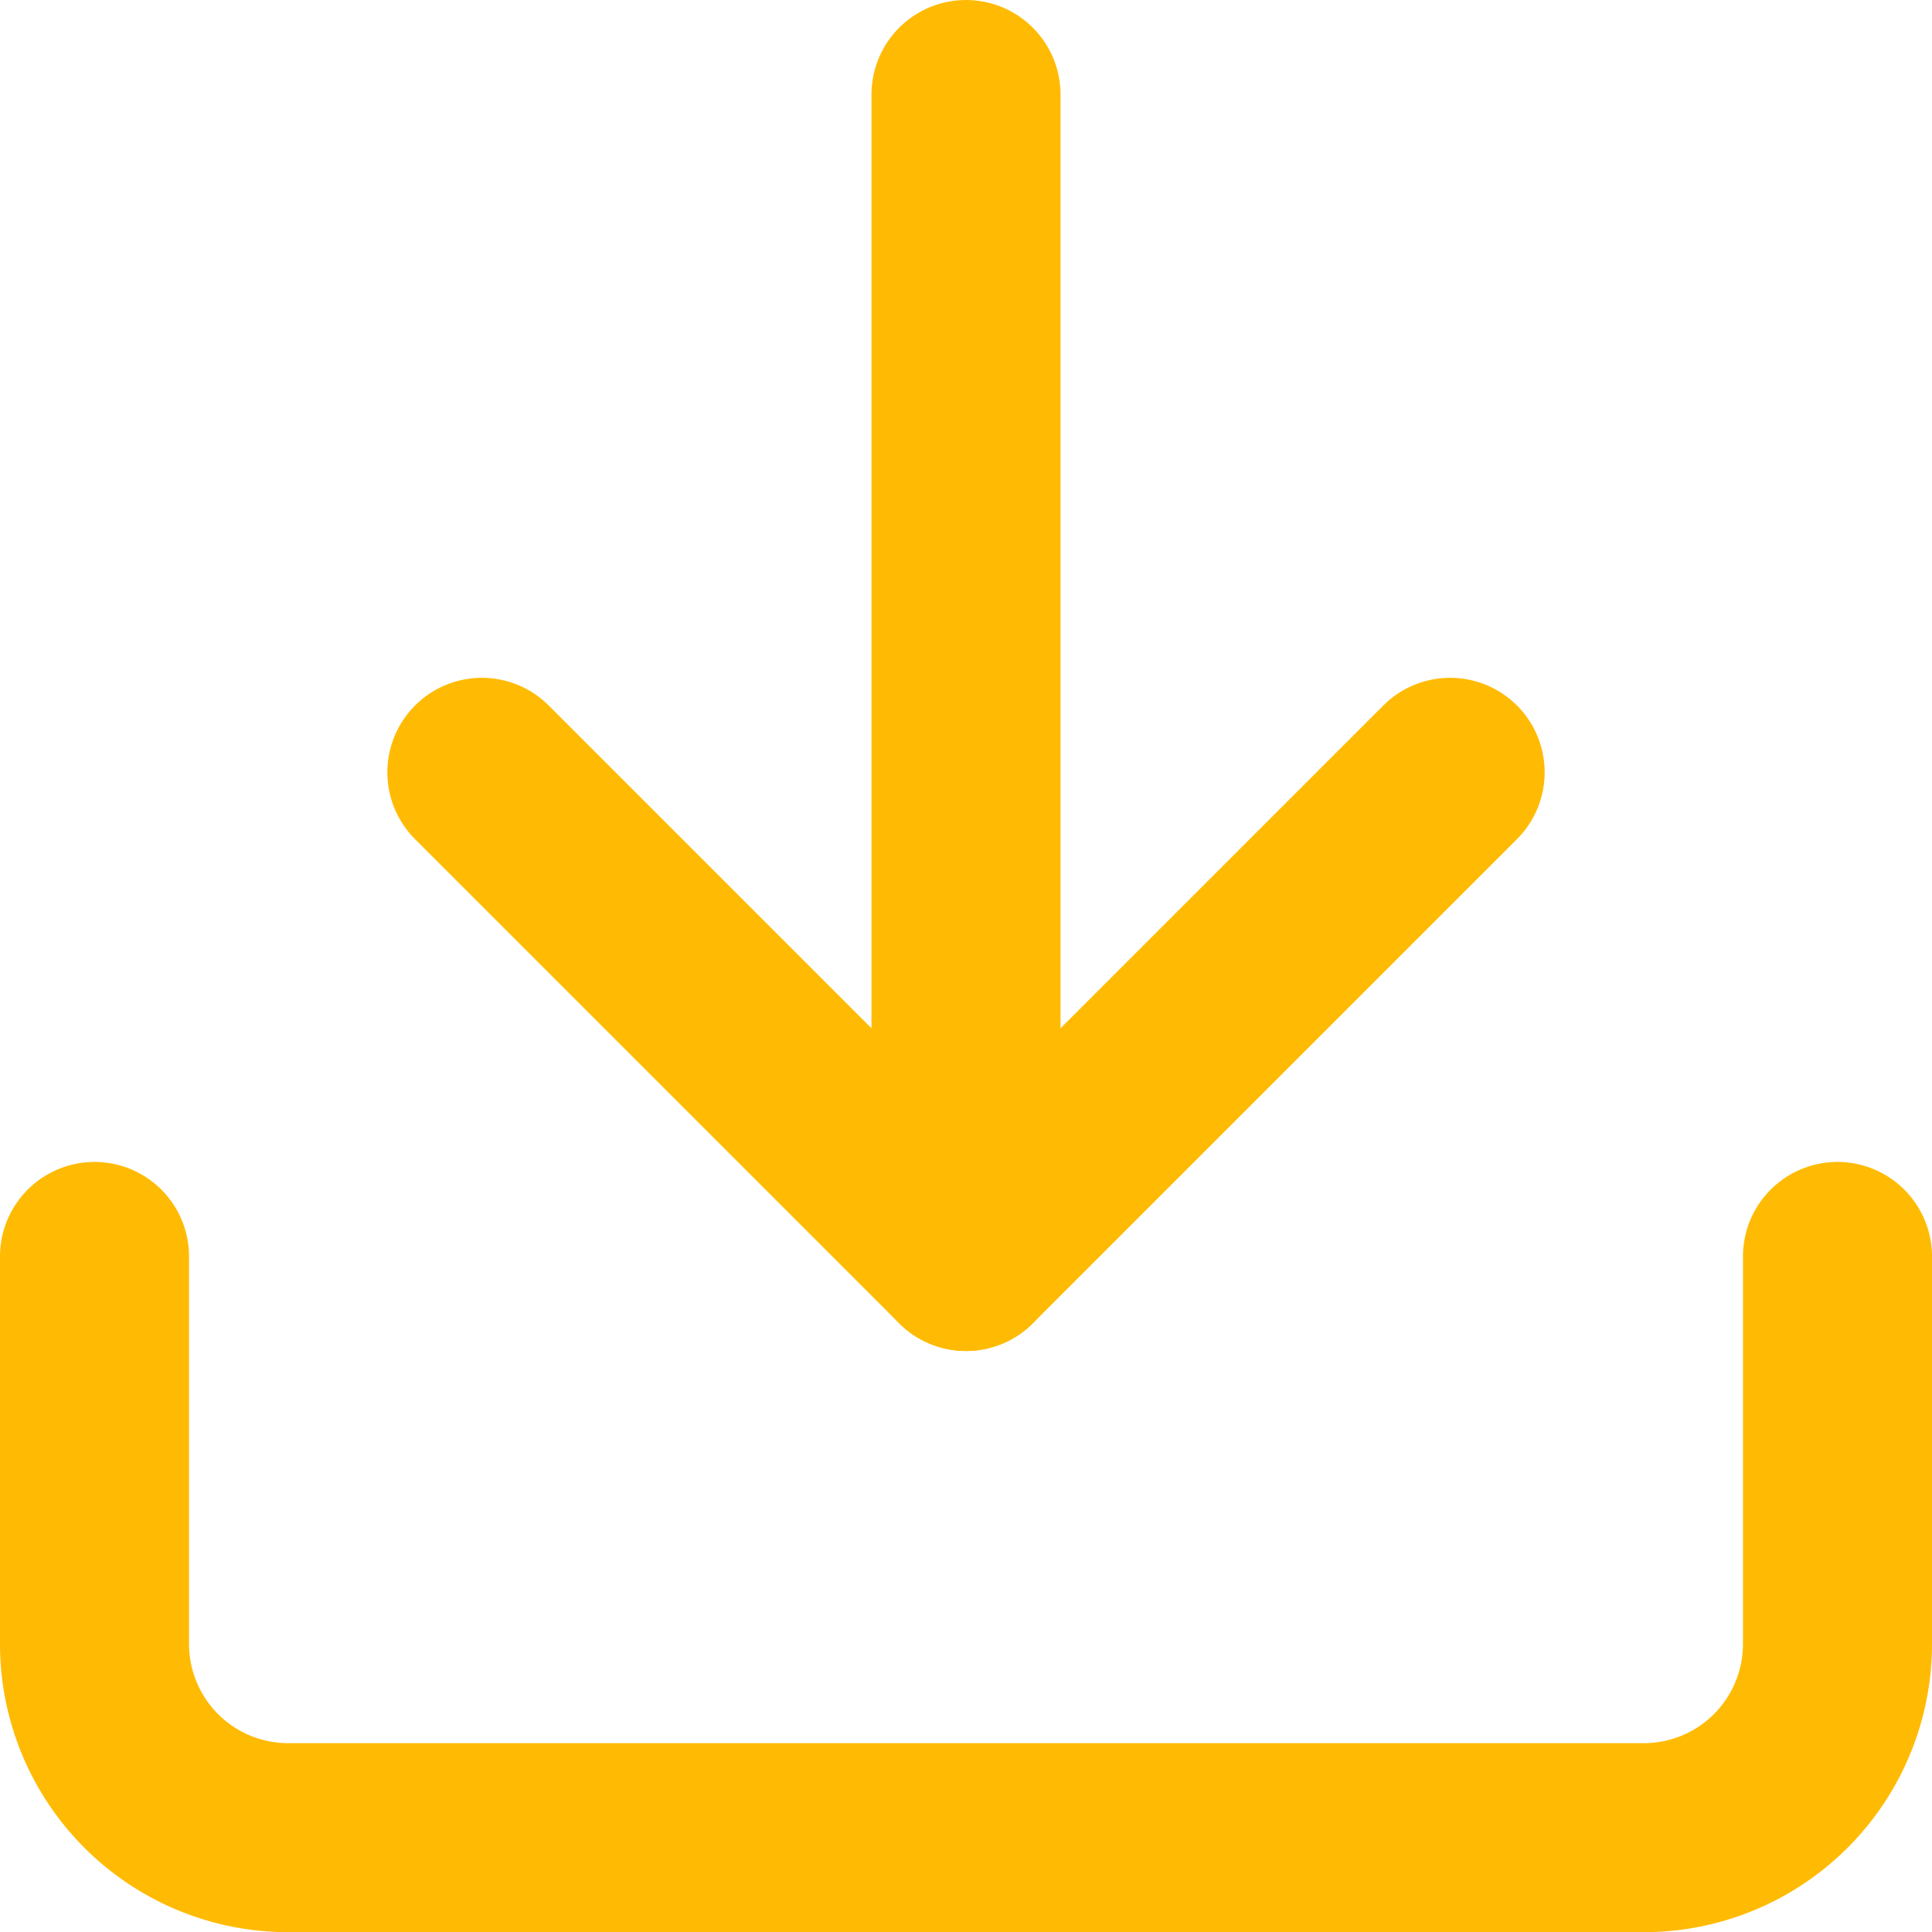
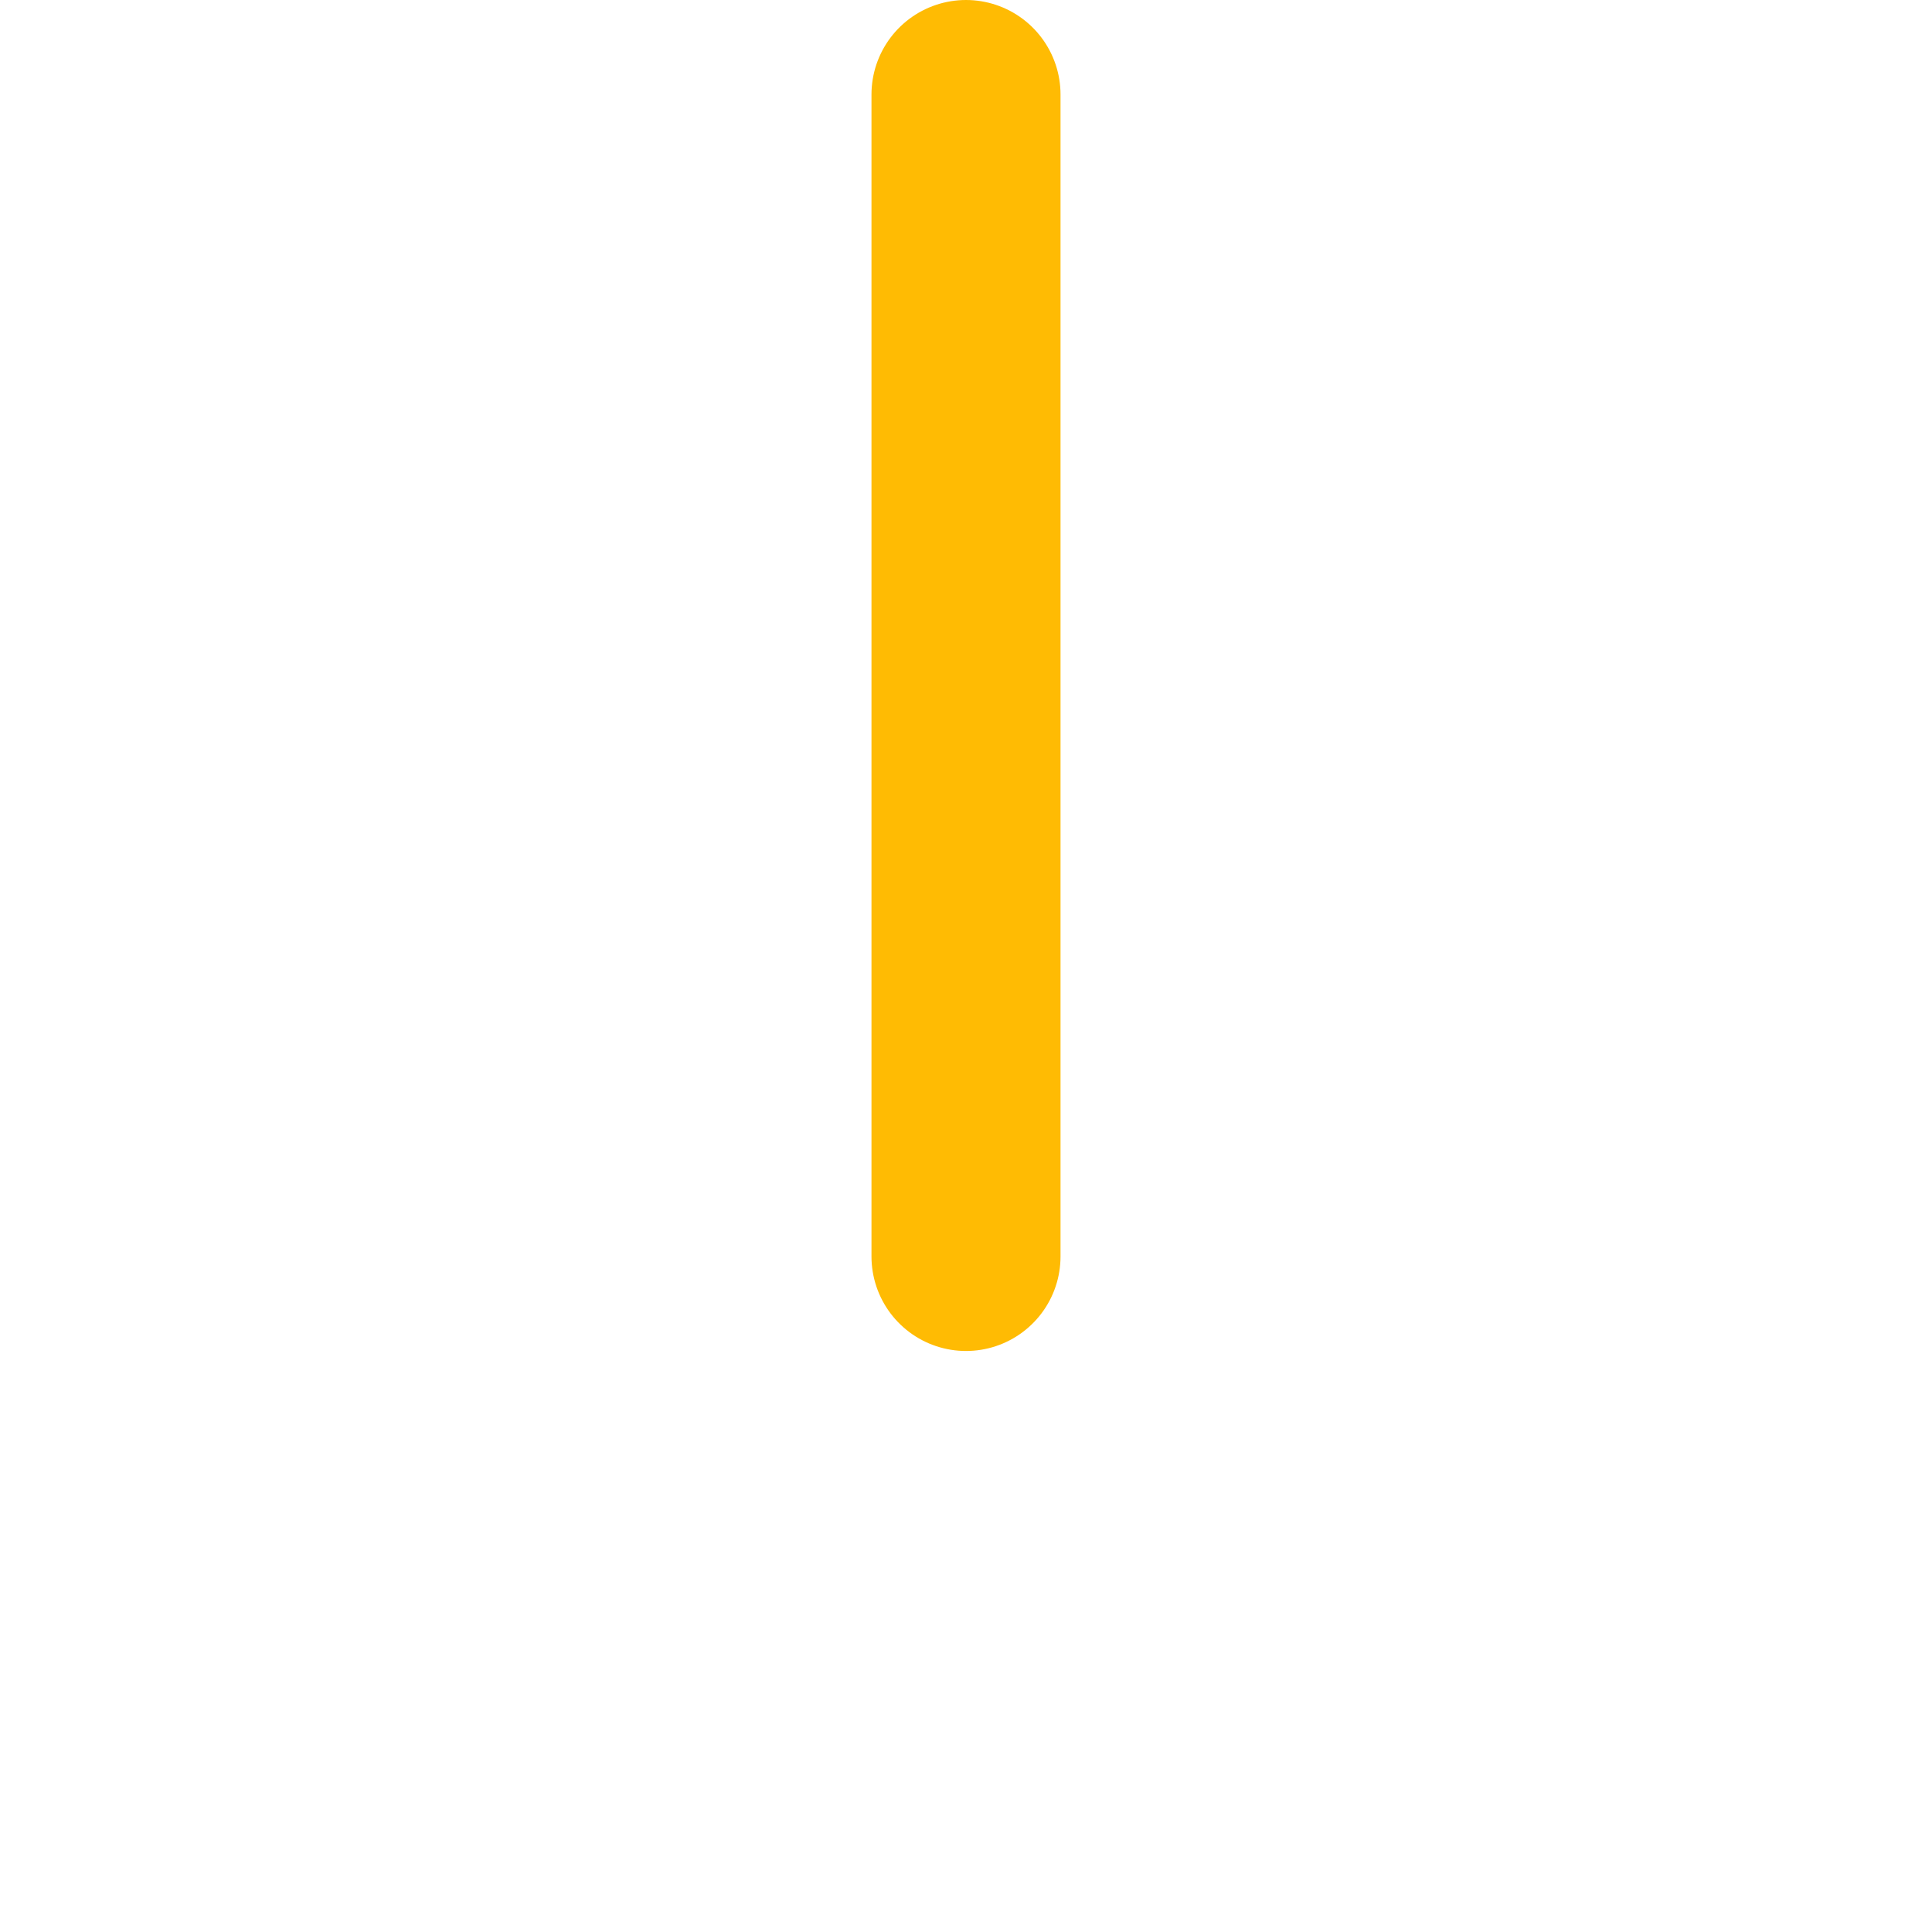
<svg xmlns="http://www.w3.org/2000/svg" width="20.44" height="20.44" viewBox="0 0 20.44 20.44">
  <g id="Icon_feather-download" data-name="Icon feather-download" transform="translate(-3.5 -3.5)">
-     <path id="Path_637" data-name="Path 637" d="M22.94,22.5v4.1a2.049,2.049,0,0,1-2.049,2.049H6.549A2.049,2.049,0,0,1,4.5,26.6V22.5" transform="translate(0 -5.707)" fill="none" stroke="#ffbb03" stroke-linecap="round" stroke-linejoin="round" stroke-width="2" />
-     <path id="Path_638" data-name="Path 638" d="M10.5,15l5.122,5.122L20.744,15" transform="translate(-1.902 -3.329)" fill="none" stroke="#ffbb03" stroke-linecap="round" stroke-linejoin="round" stroke-width="2" />
    <path id="Path_639" data-name="Path 639" d="M18,16.793V4.5" transform="translate(-4.28)" fill="none" stroke="#ffbb03" stroke-linecap="round" stroke-linejoin="round" stroke-width="2" />
  </g>
</svg>